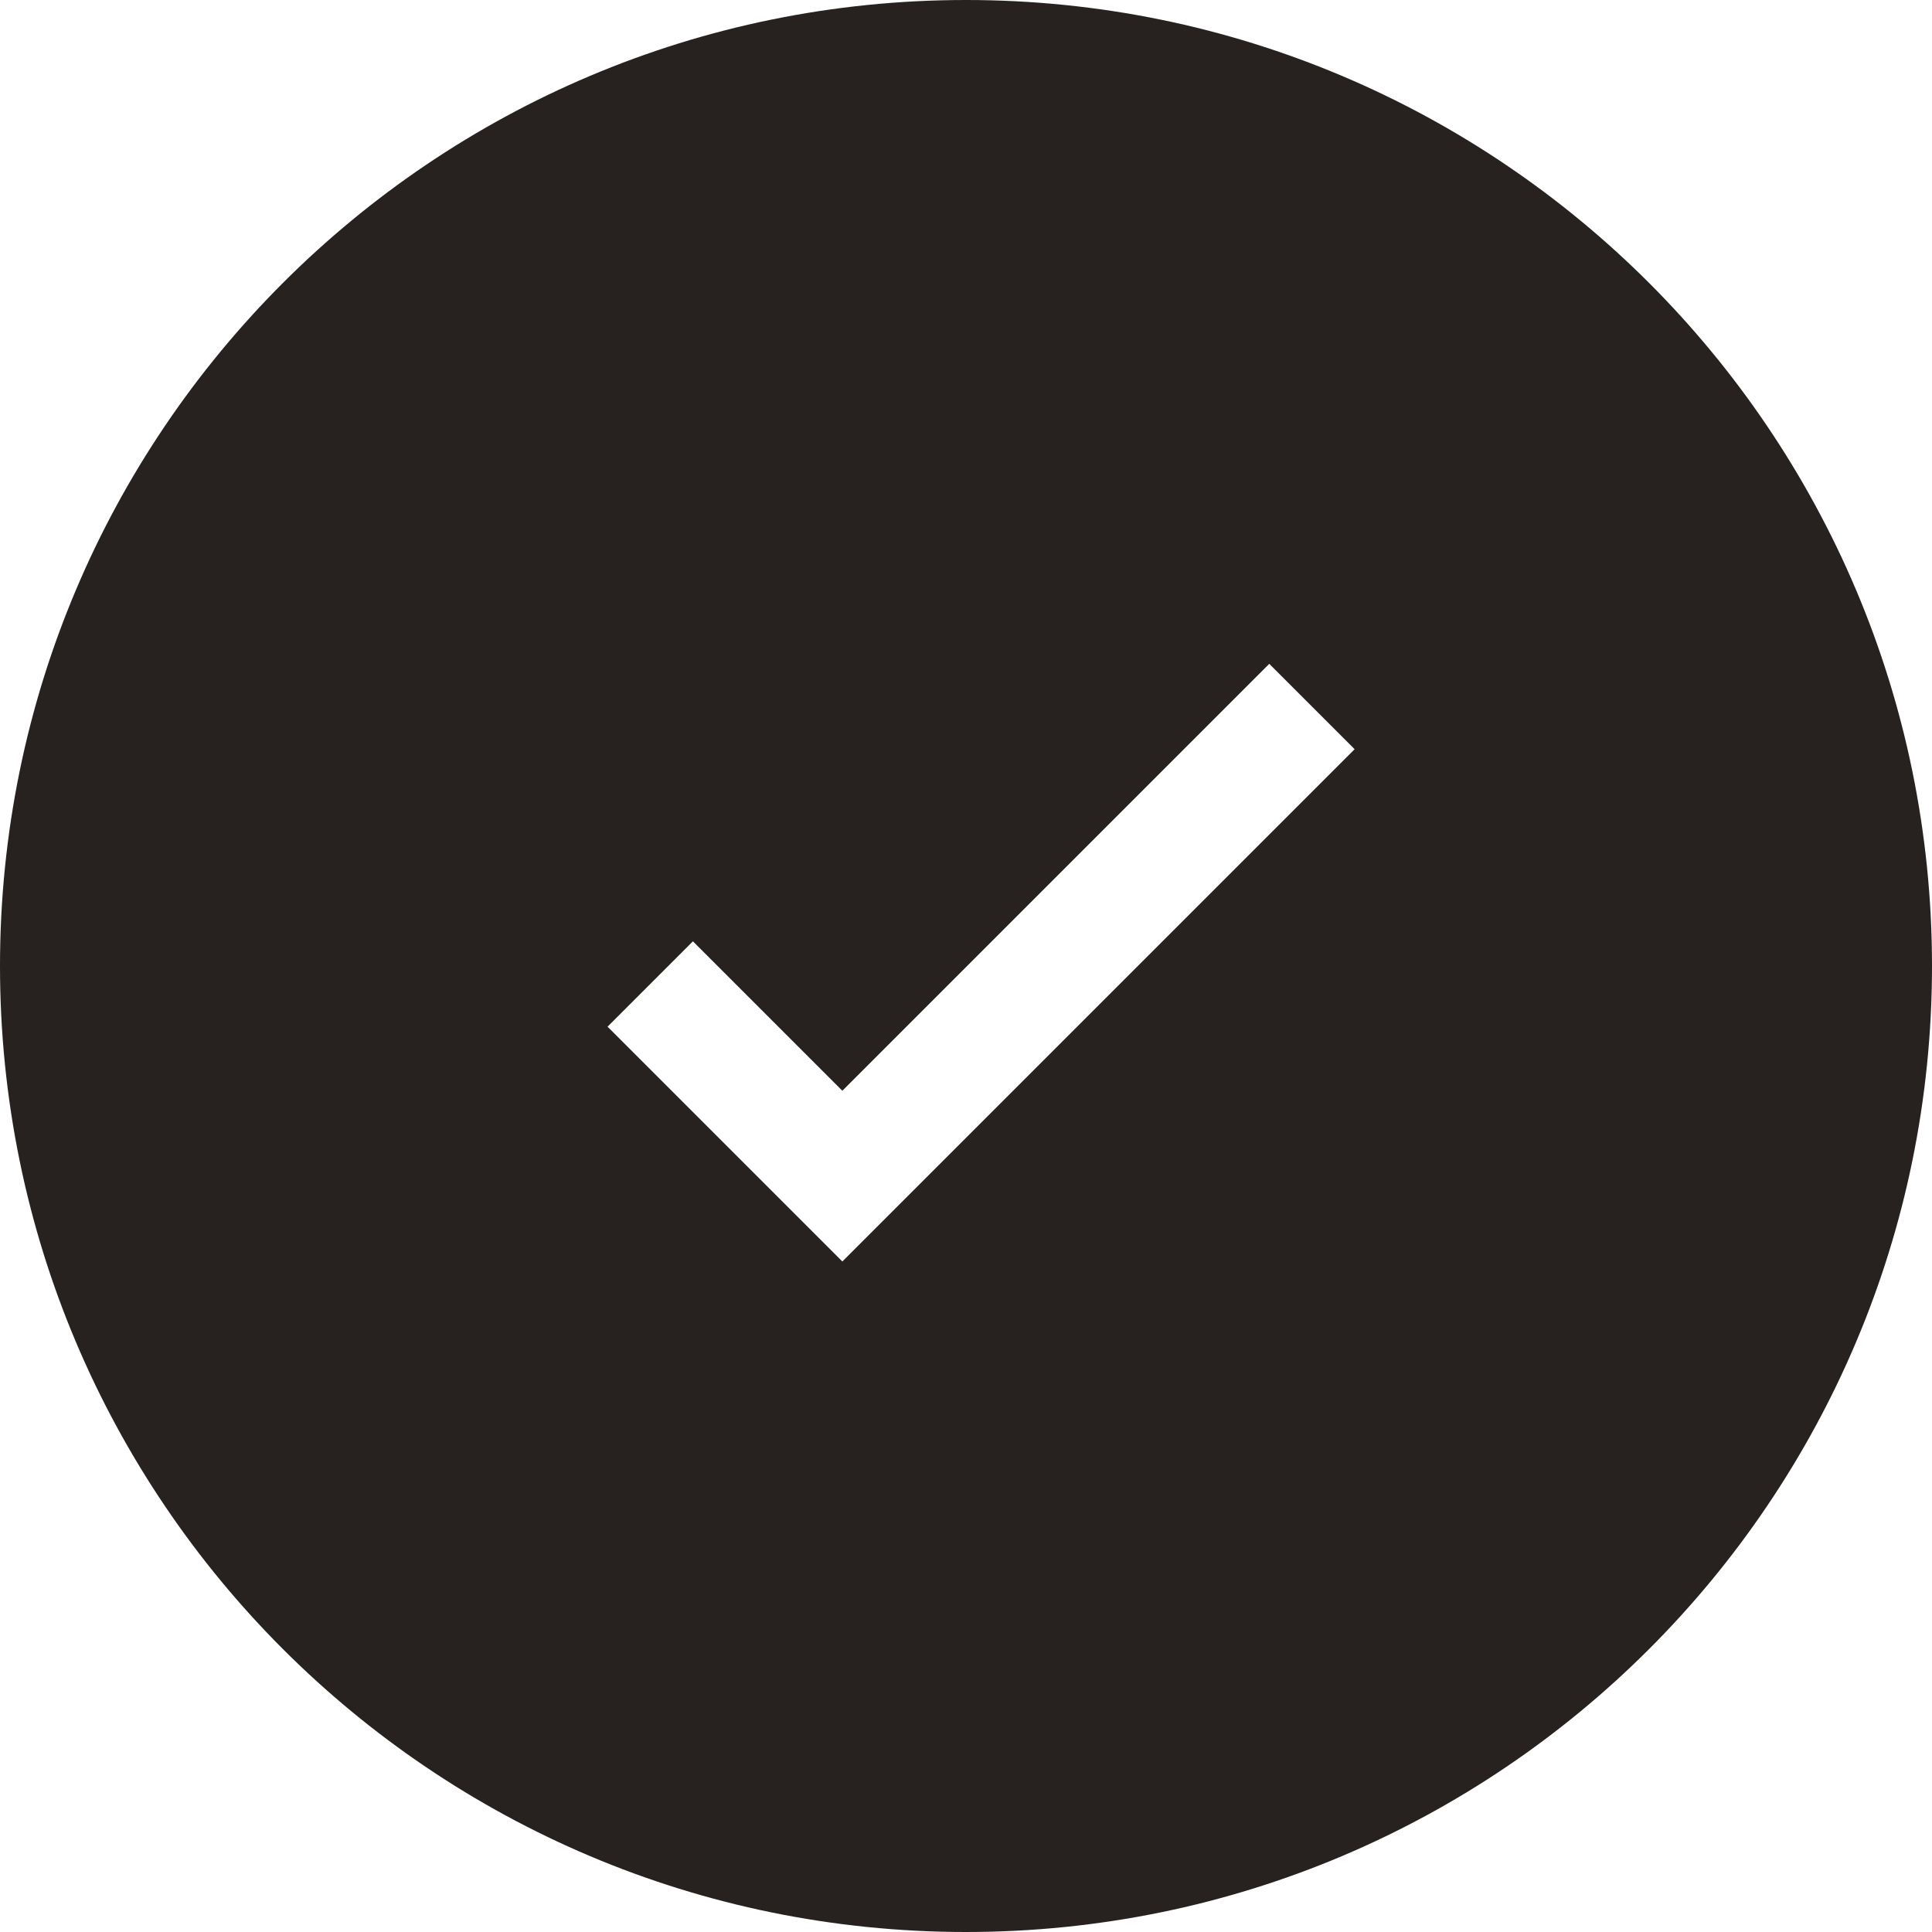
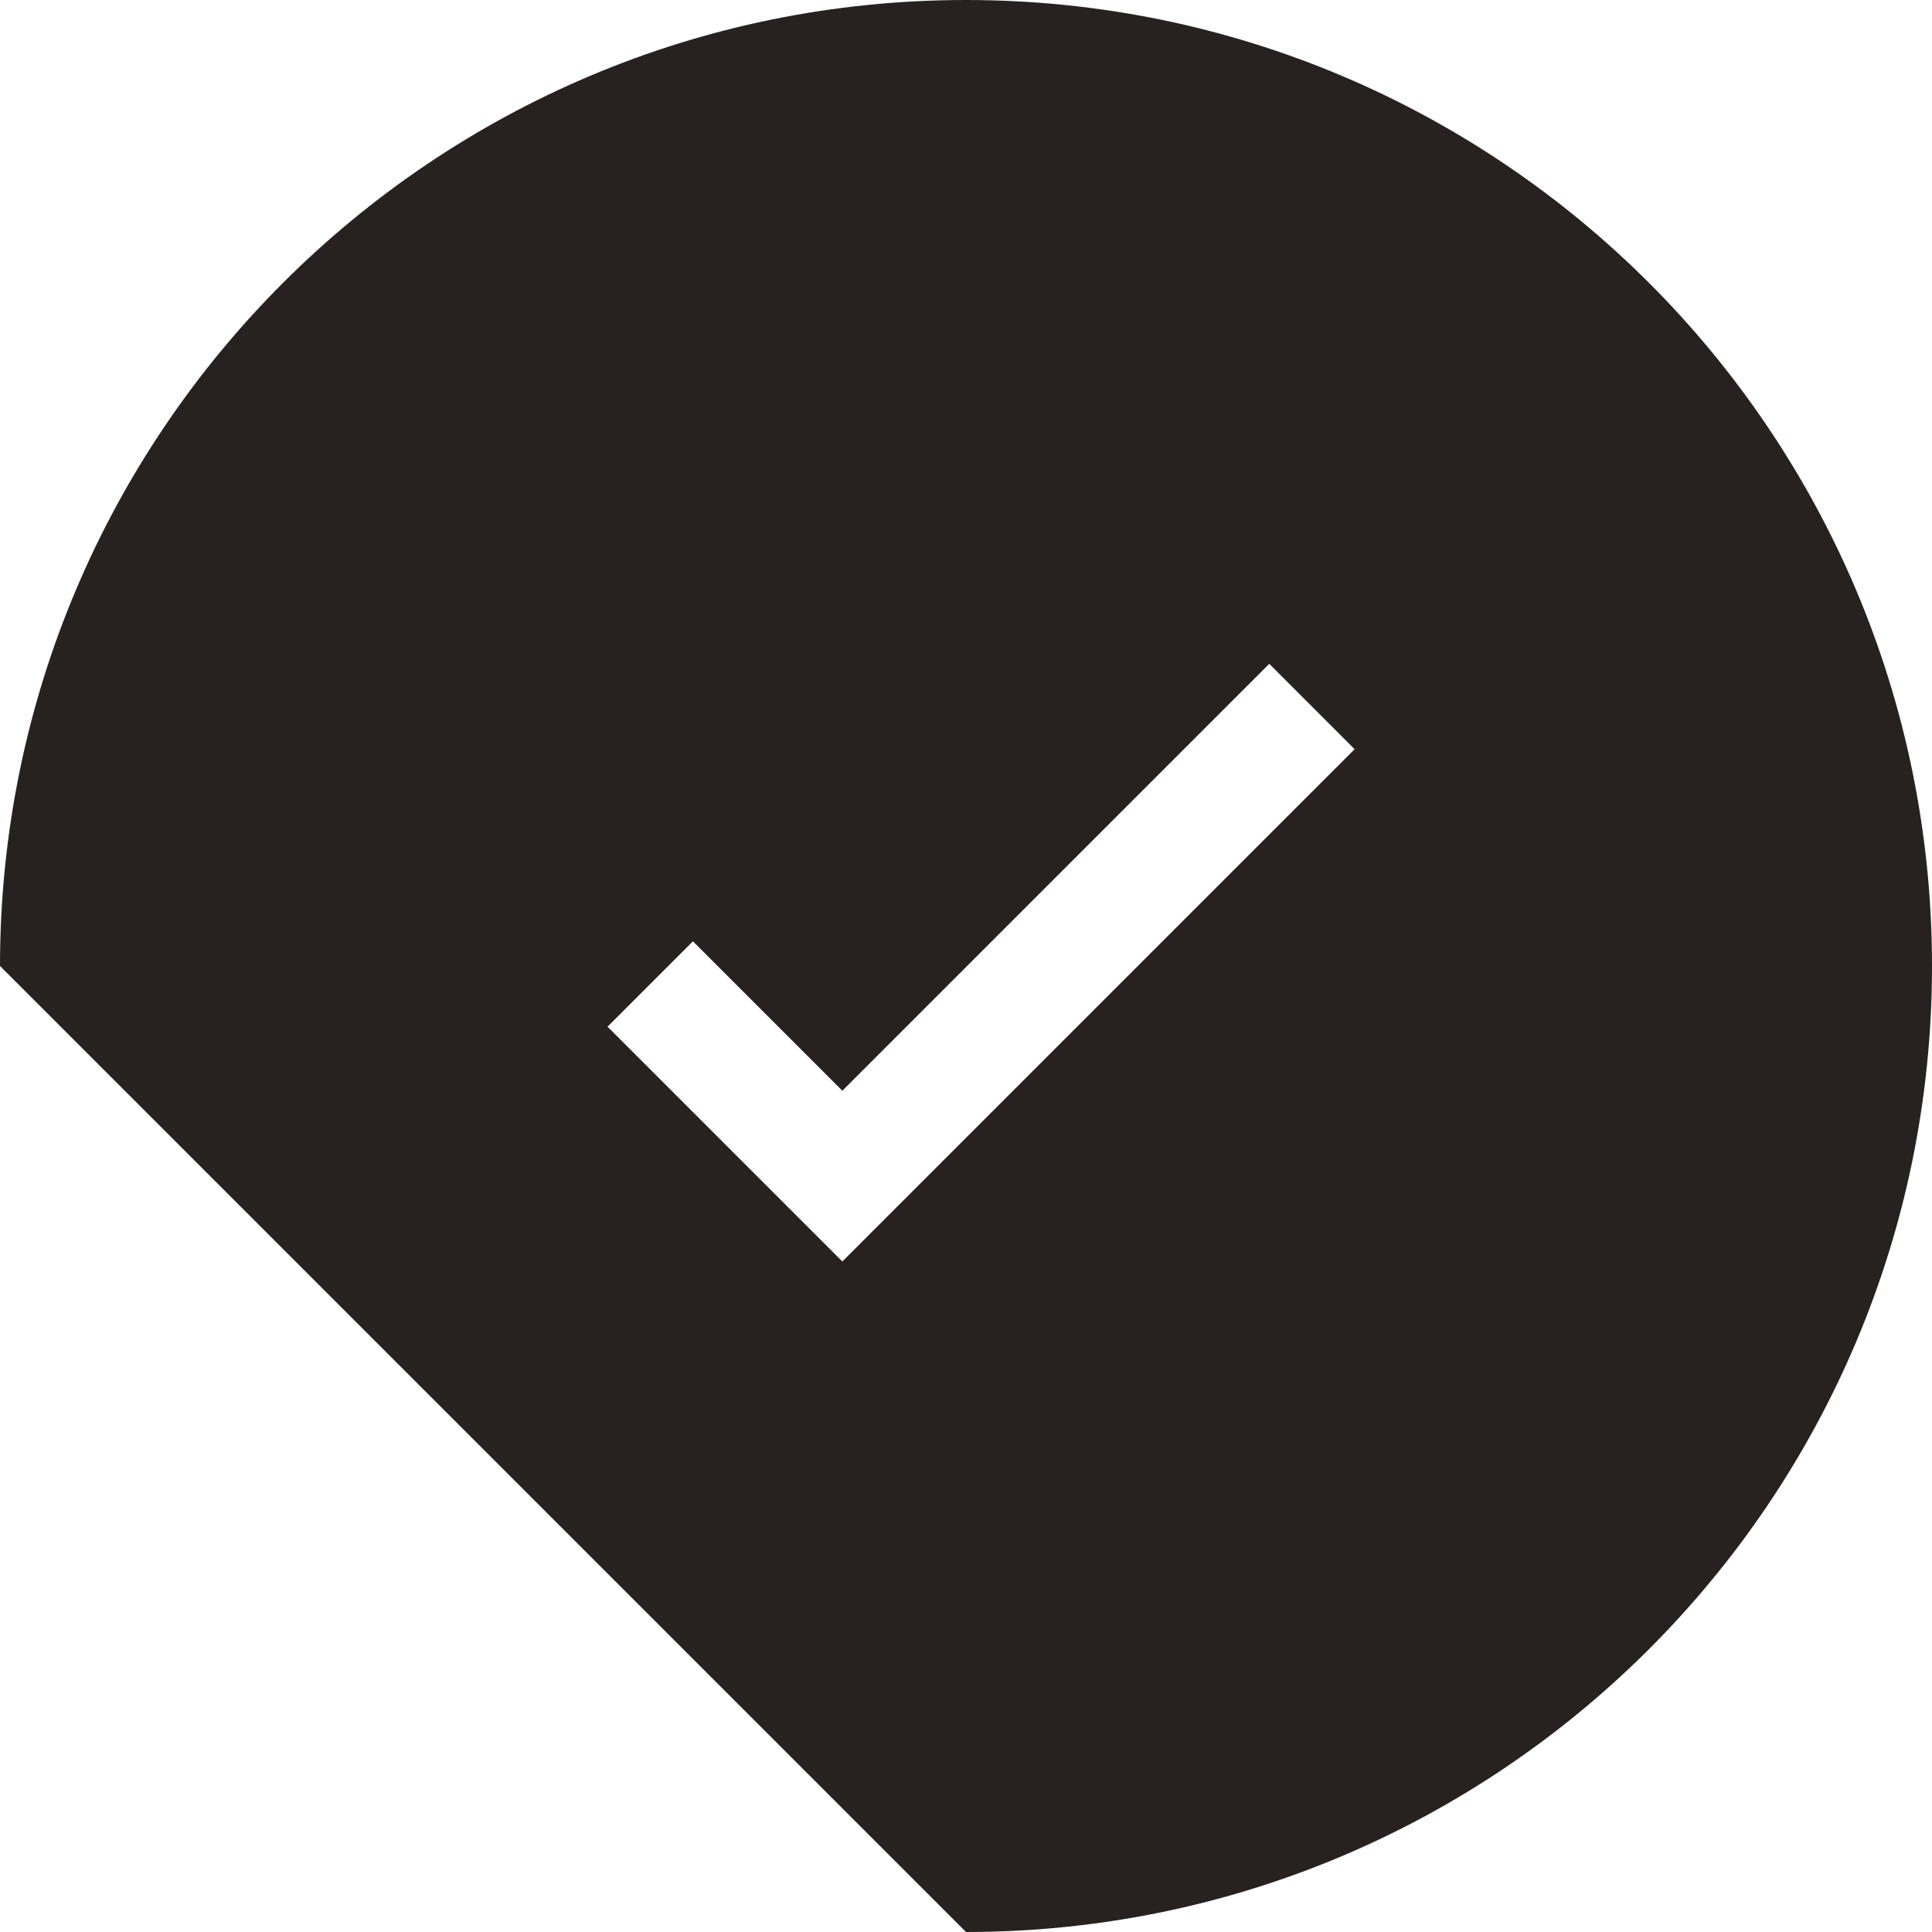
<svg xmlns="http://www.w3.org/2000/svg" width="32" height="32" viewBox="0 0 32 32" fill="none">
-   <path fill-rule="evenodd" clip-rule="evenodd" d="M16 32C24.837 32 32 24.837 32 16C32 7.163 24.837 0 16 0C7.163 0 0 7.163 0 16C0 24.837 7.163 32 16 32ZM13.952 20.894L10.063 17.005L11.477 15.591L13.952 18.066L21.023 10.995L22.437 12.409L13.952 20.894Z" fill="#272220" />
+   <path fill-rule="evenodd" clip-rule="evenodd" d="M16 32C24.837 32 32 24.837 32 16C32 7.163 24.837 0 16 0C7.163 0 0 7.163 0 16ZM13.952 20.894L10.063 17.005L11.477 15.591L13.952 18.066L21.023 10.995L22.437 12.409L13.952 20.894Z" fill="#272220" />
</svg>